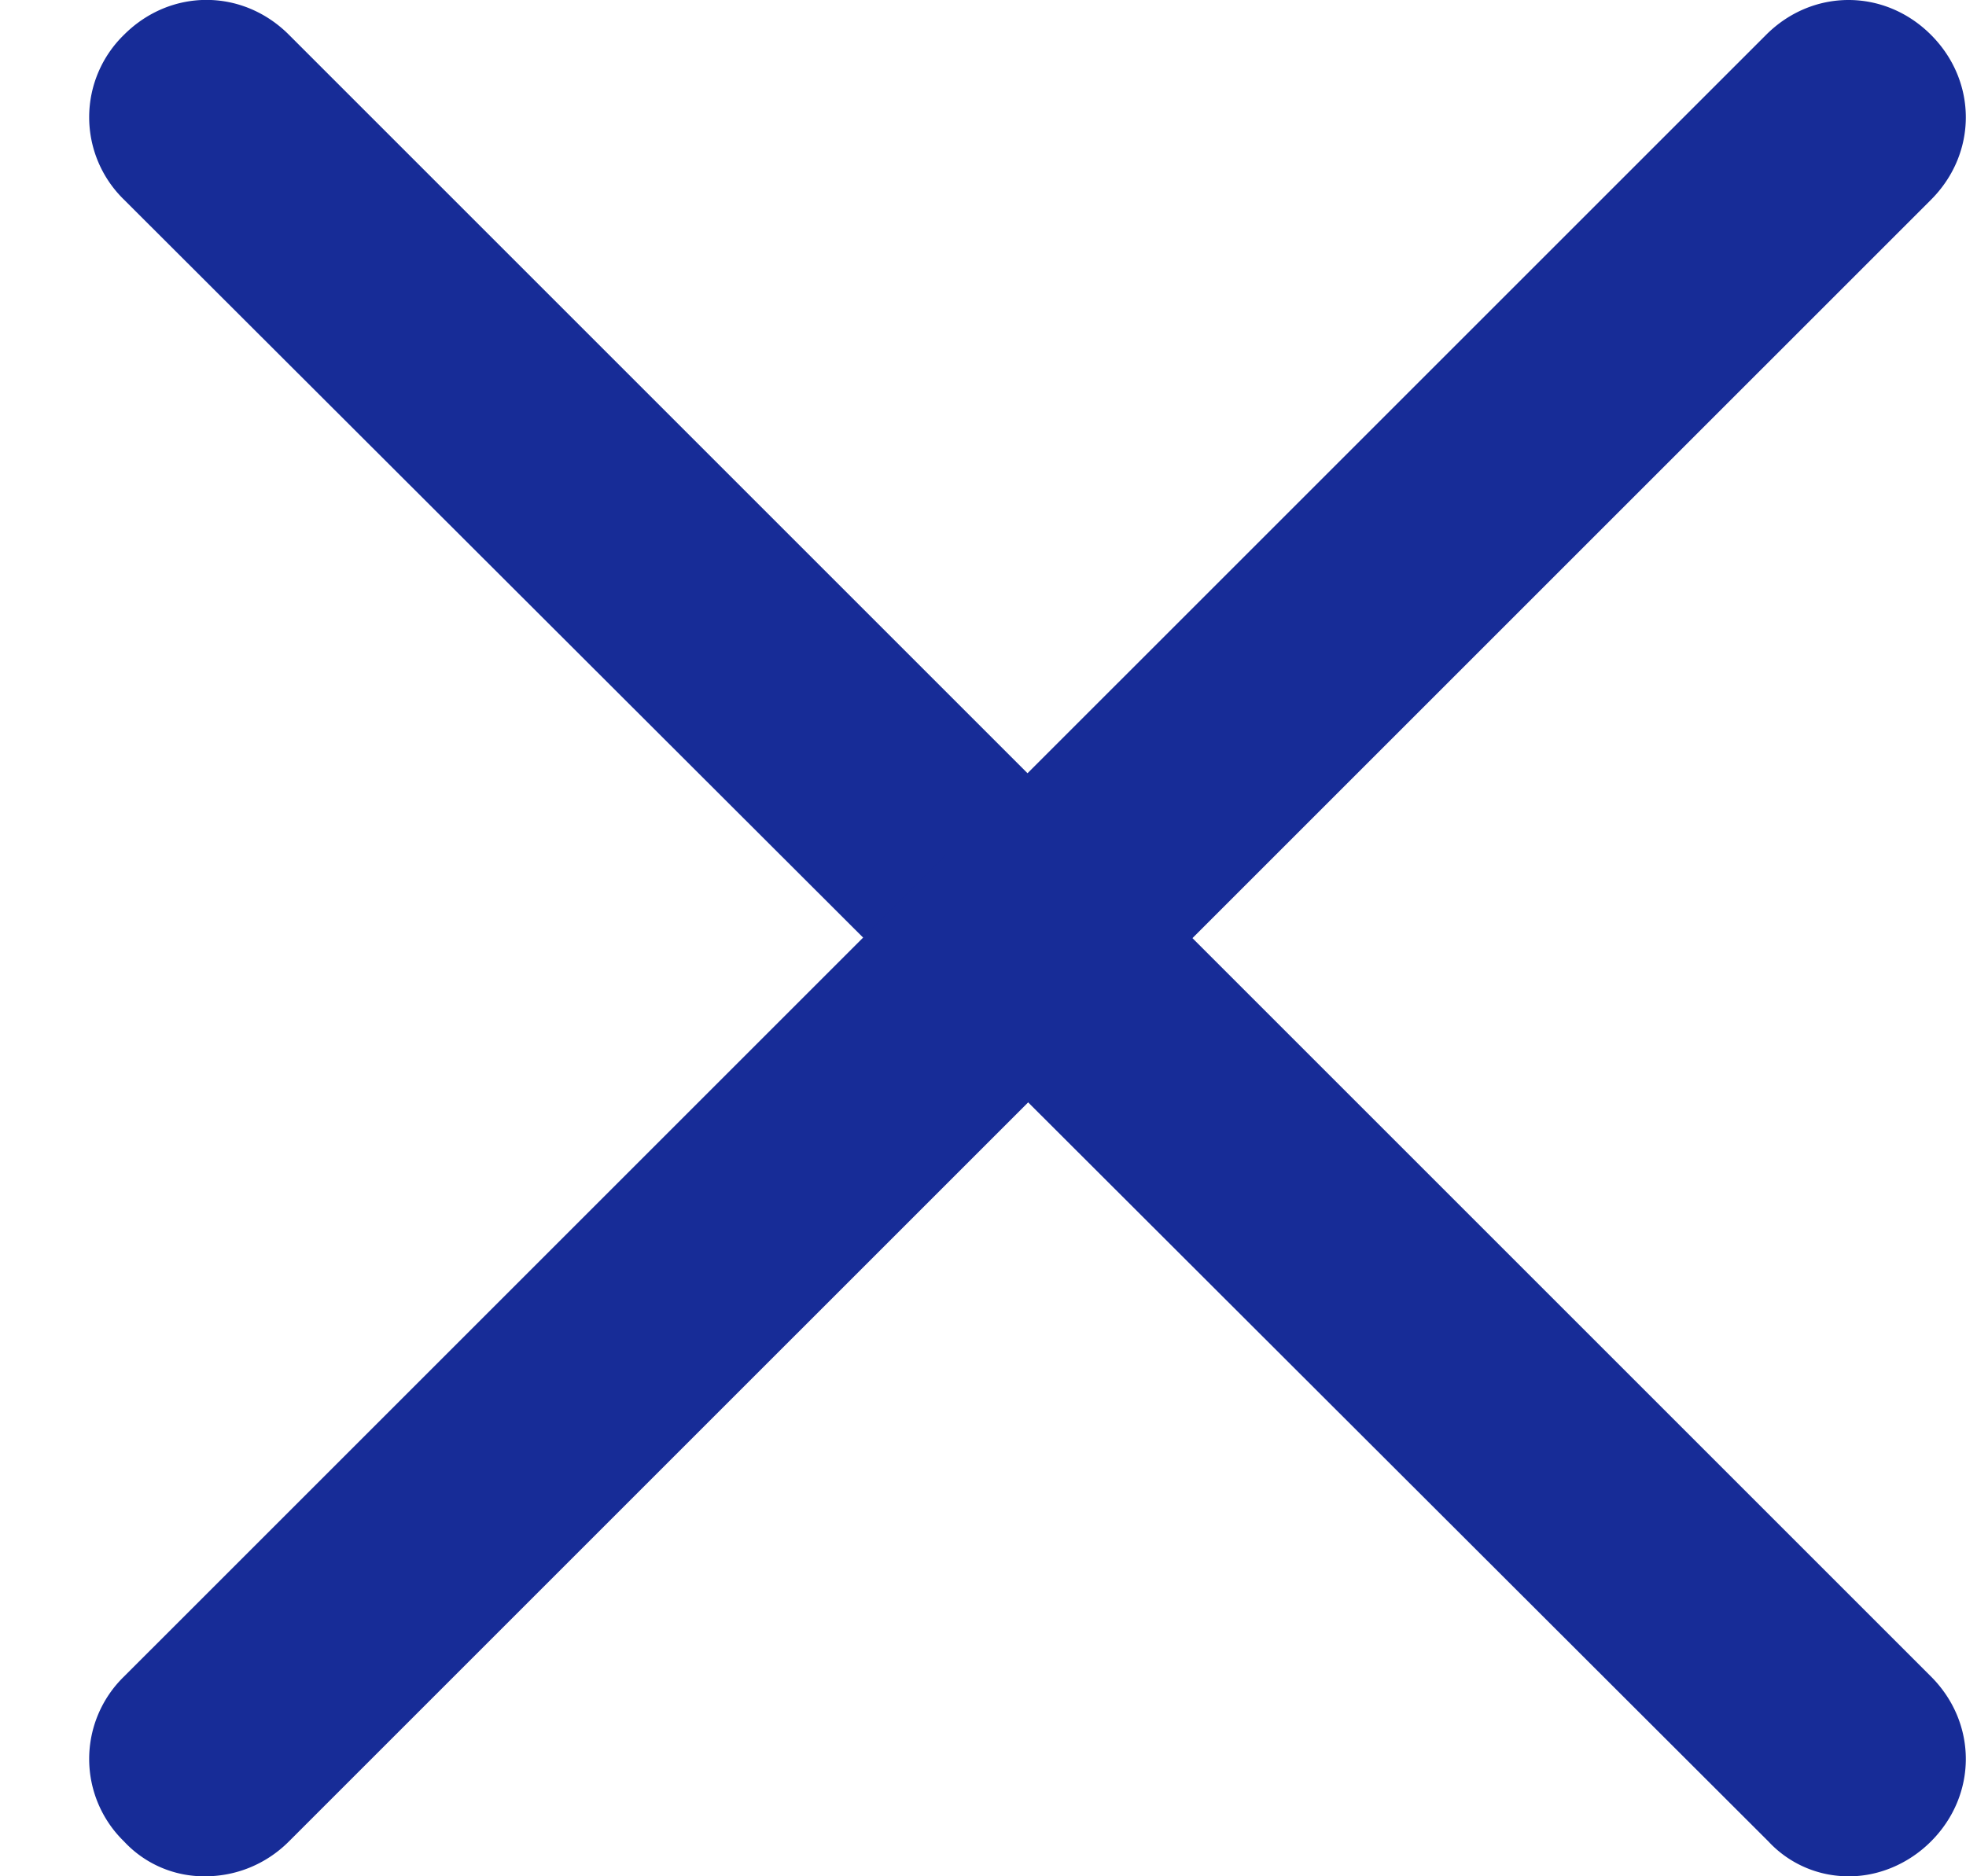
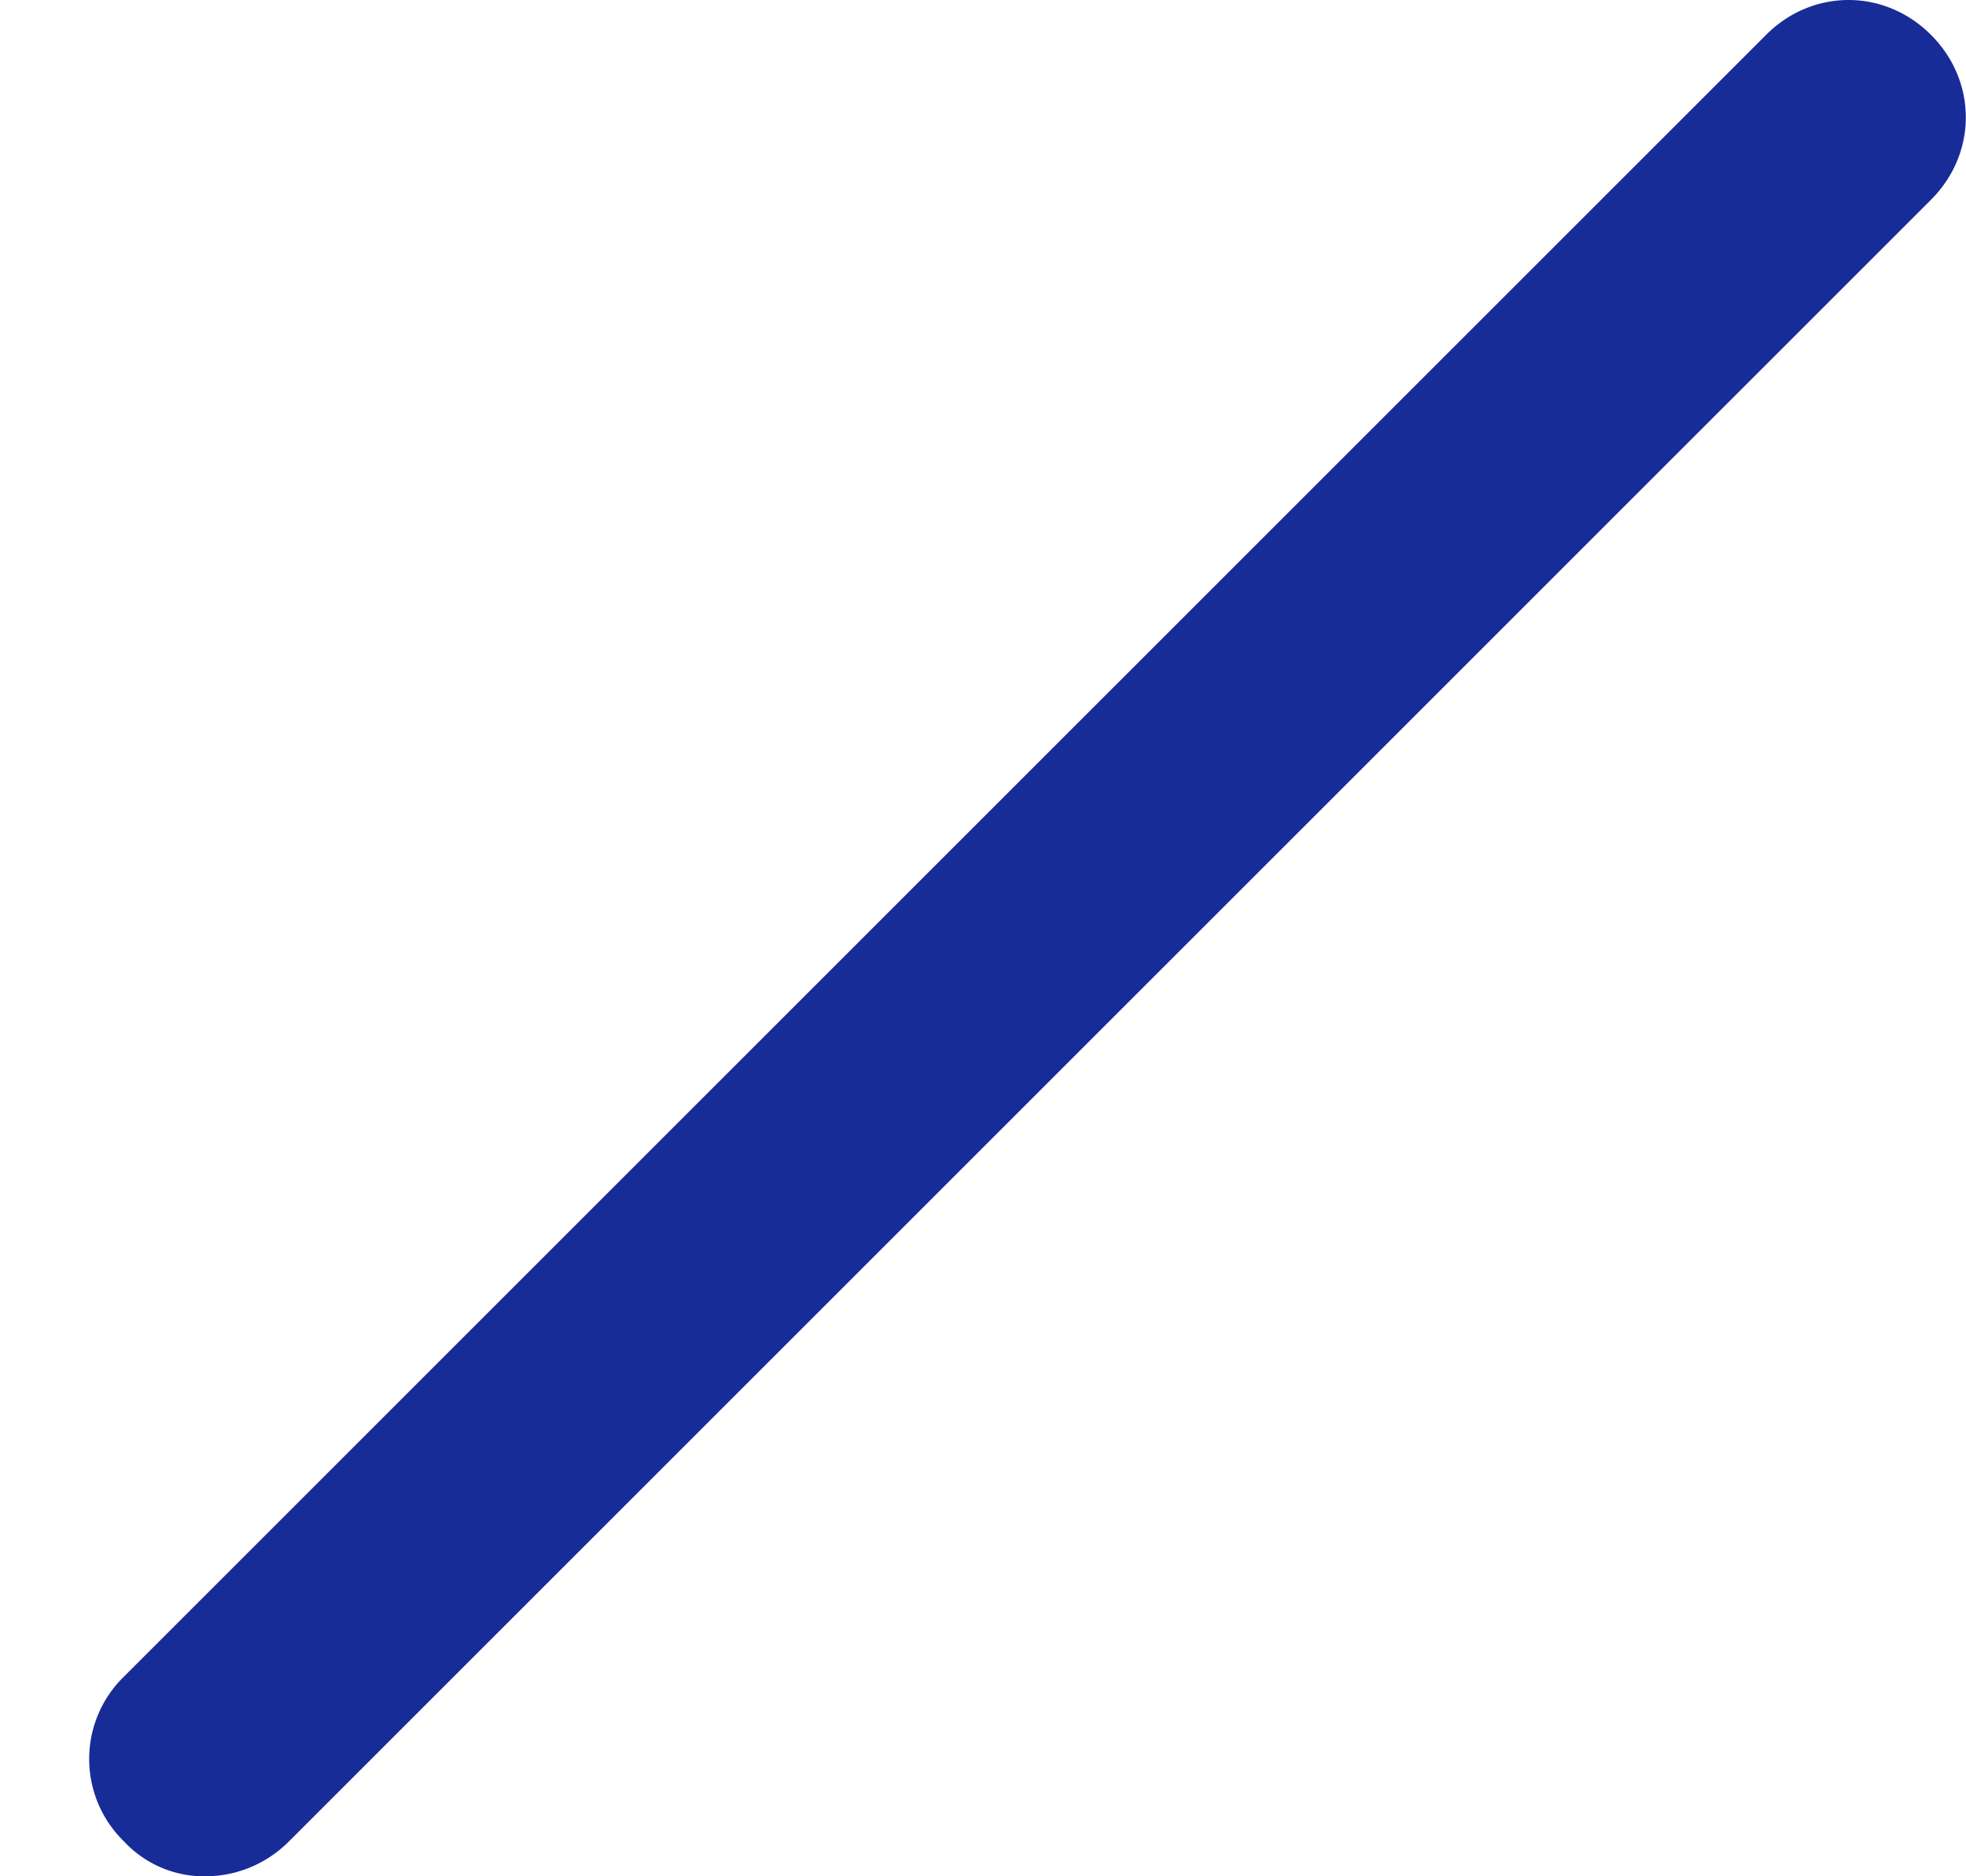
<svg xmlns="http://www.w3.org/2000/svg" width="22" height="21" fill="none">
-   <path d="M20.699 21a1.22 1.22 0 01-.91-.39L1.388 2.235a1.287 1.287 0 010-1.846c.52-.52 1.325-.52 1.845 0l18.375 18.375c.52.52.52 1.326 0 1.846-.26.26-.598.39-.91.39z" fill="#172C97" />
  <path d="M2.298 21a1.22 1.22 0 01-.91-.39 1.287 1.287 0 010-1.846L19.763.39c.52-.52 1.325-.52 1.845 0s.52 1.326 0 1.846L3.233 20.61c-.26.26-.598.39-.935.39z" fill="#172C97" />
</svg>